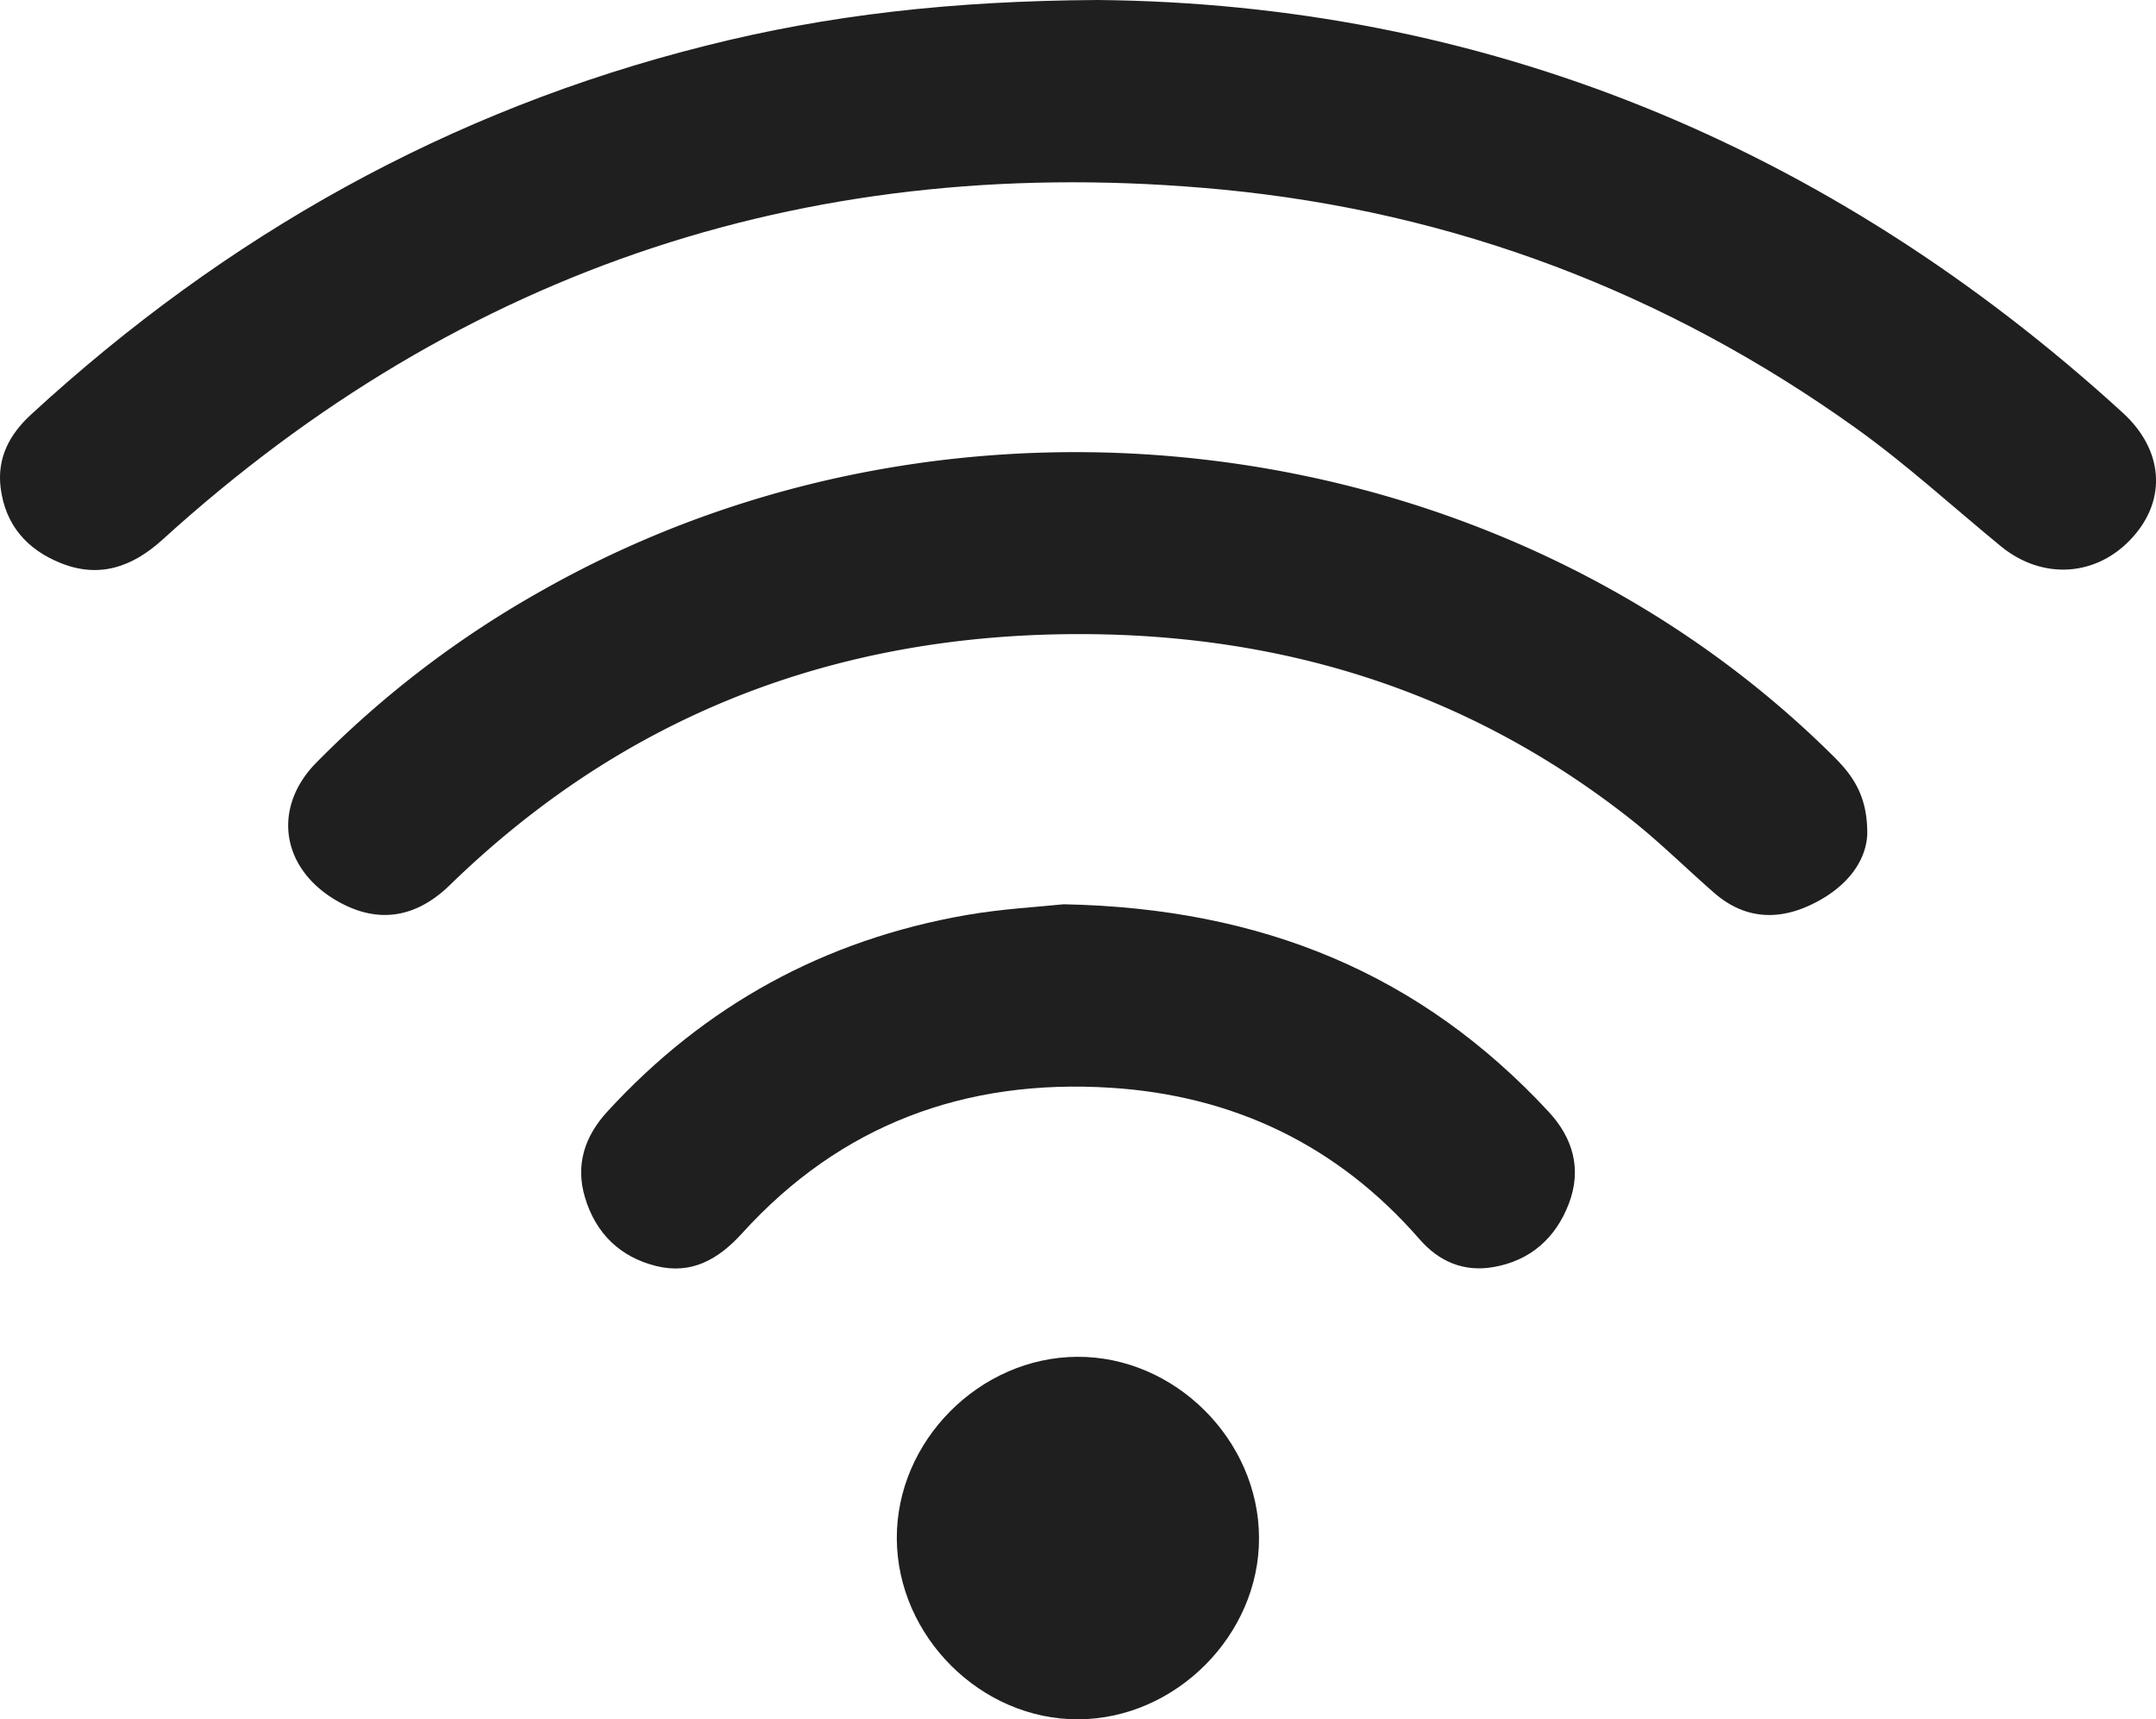
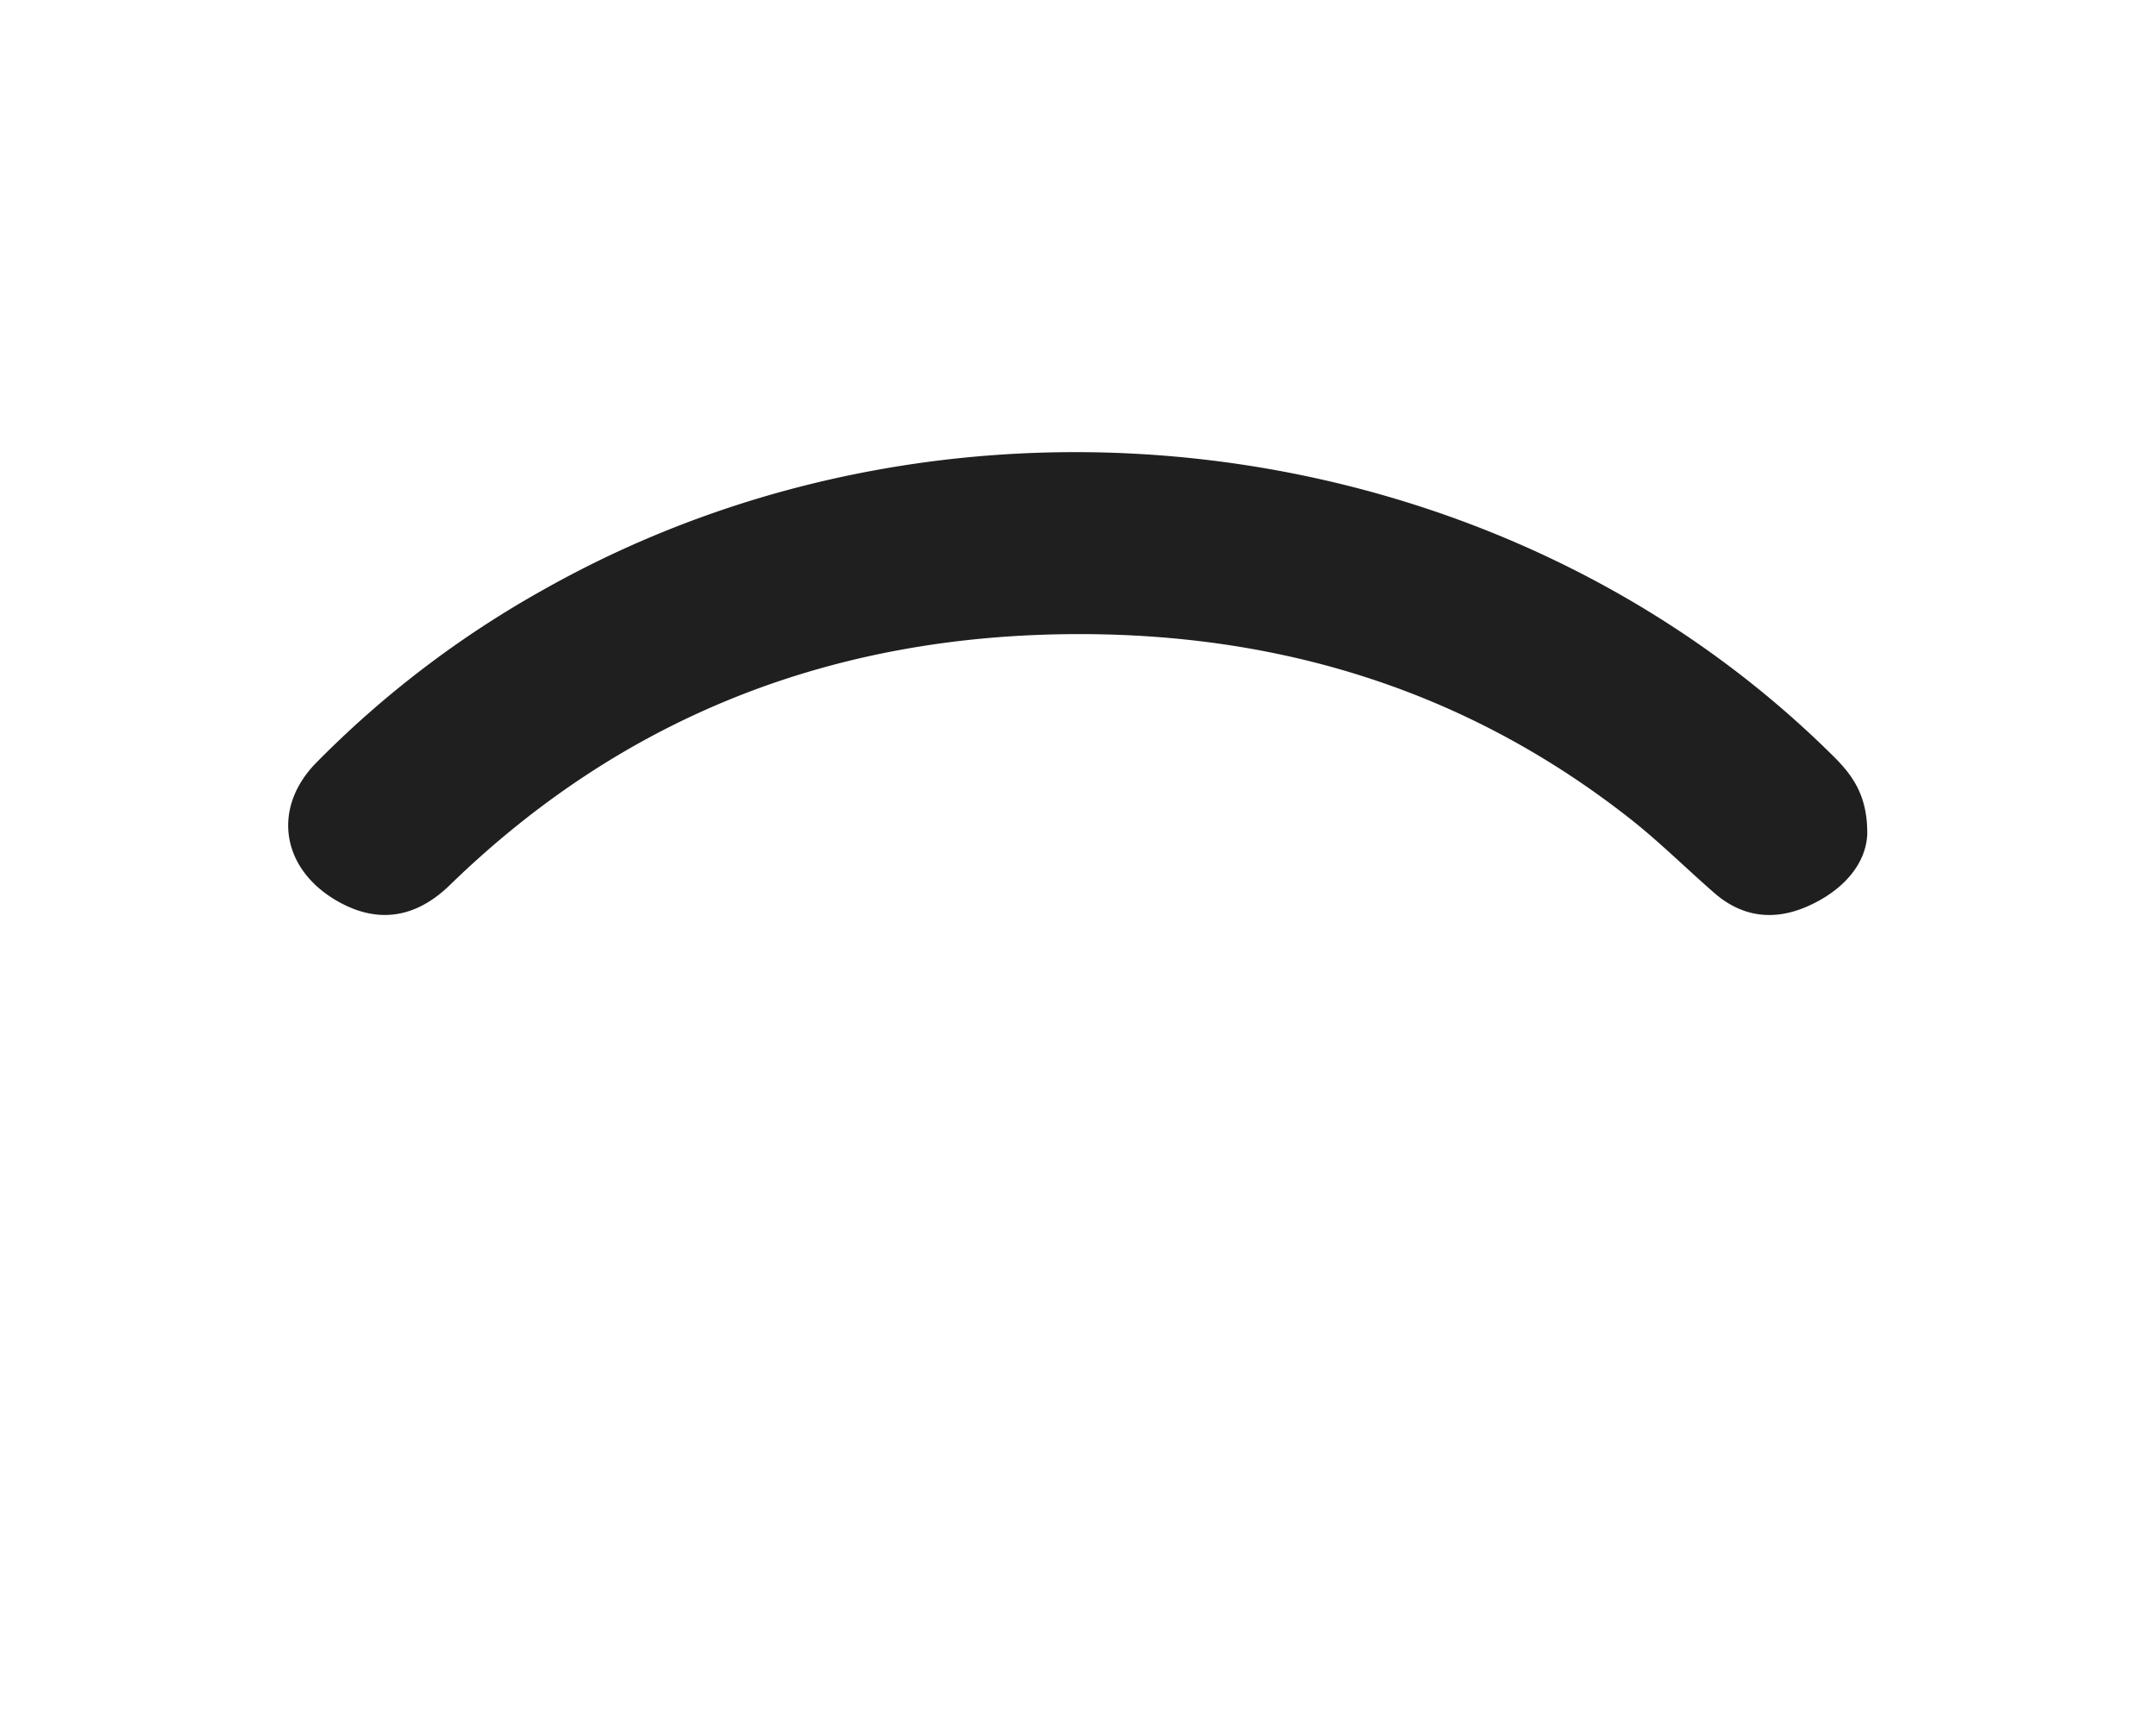
<svg xmlns="http://www.w3.org/2000/svg" viewBox="0 0 508.75 405.65">
  <defs>
    <style>.cls-1{fill:#1f1f1f;}</style>
  </defs>
  <g id="Layer_2" data-name="Layer 2">
    <g id="Layer_1-2" data-name="Layer 1">
-       <path class="cls-1" d="M259,0c90.15.84,172.13,33.68,241.9,97.38,9.54,8.72,10.43,20.25,2.49,29.21C495,136.1,482,137,472.09,128.84c-11.33-9.3-22.19-19.25-34.08-27.77C393.21,69,343.22,50,288.34,44.72c-95.38-9.11-179,18.09-250.1,82.7-7,6.32-14.77,9.09-23.86,5.45-8-3.19-13.13-9-14.23-17.77C-.73,108,2.27,102.46,7.32,97.81c45.85-42.18,98.55-71.82,159.13-87C195.36,3.5,224.75.2,259,0Z" />
      <path class="cls-1" d="M440.61,197c-.4,6.91-5.62,13-13.74,16.68-7.94,3.62-15.59,2.89-22.35-3s-13.18-12.29-20.25-17.81c-38.35-30-82.23-43.45-130.62-43.26-57,.24-106.5,19.3-147.59,59.3C97.68,217,88.39,218,78.8,212.12c-12.51-7.67-14.46-21.65-4.22-32.12a237.8,237.8,0,0,1,53.47-40.76C225.75,84,353.8,100.4,432.33,178.13,437,182.7,440.77,187.6,440.61,197Z" />
-       <path class="cls-1" d="M251,213.35c47.19.93,84.44,16.64,114.41,48.93,5.81,6.26,7.87,13.59,4.8,21.68s-9.06,13.5-17.87,15c-7,1.19-12.8-1.33-17.39-6.6-19.29-22.14-43.82-33.88-72.88-35.72-34.19-2.16-63.63,8.63-86.93,34.31-5.6,6.18-11.94,9.81-20.27,7.76-8.54-2.11-14.3-7.7-16.83-16.18-2.31-7.72-.07-14.44,5.27-20.26Q177.78,224.67,228,215.9C236.69,214.39,245.53,213.94,251,213.35Z" />
-       <path class="cls-1" d="M297.09,362.76c.13,22.92-19.6,42.78-42.61,42.89S211.73,386.06,211.62,363s19.57-42.77,42.59-42.88S297,339.72,297.09,362.76Z" />
    </g>
  </g>
</svg>